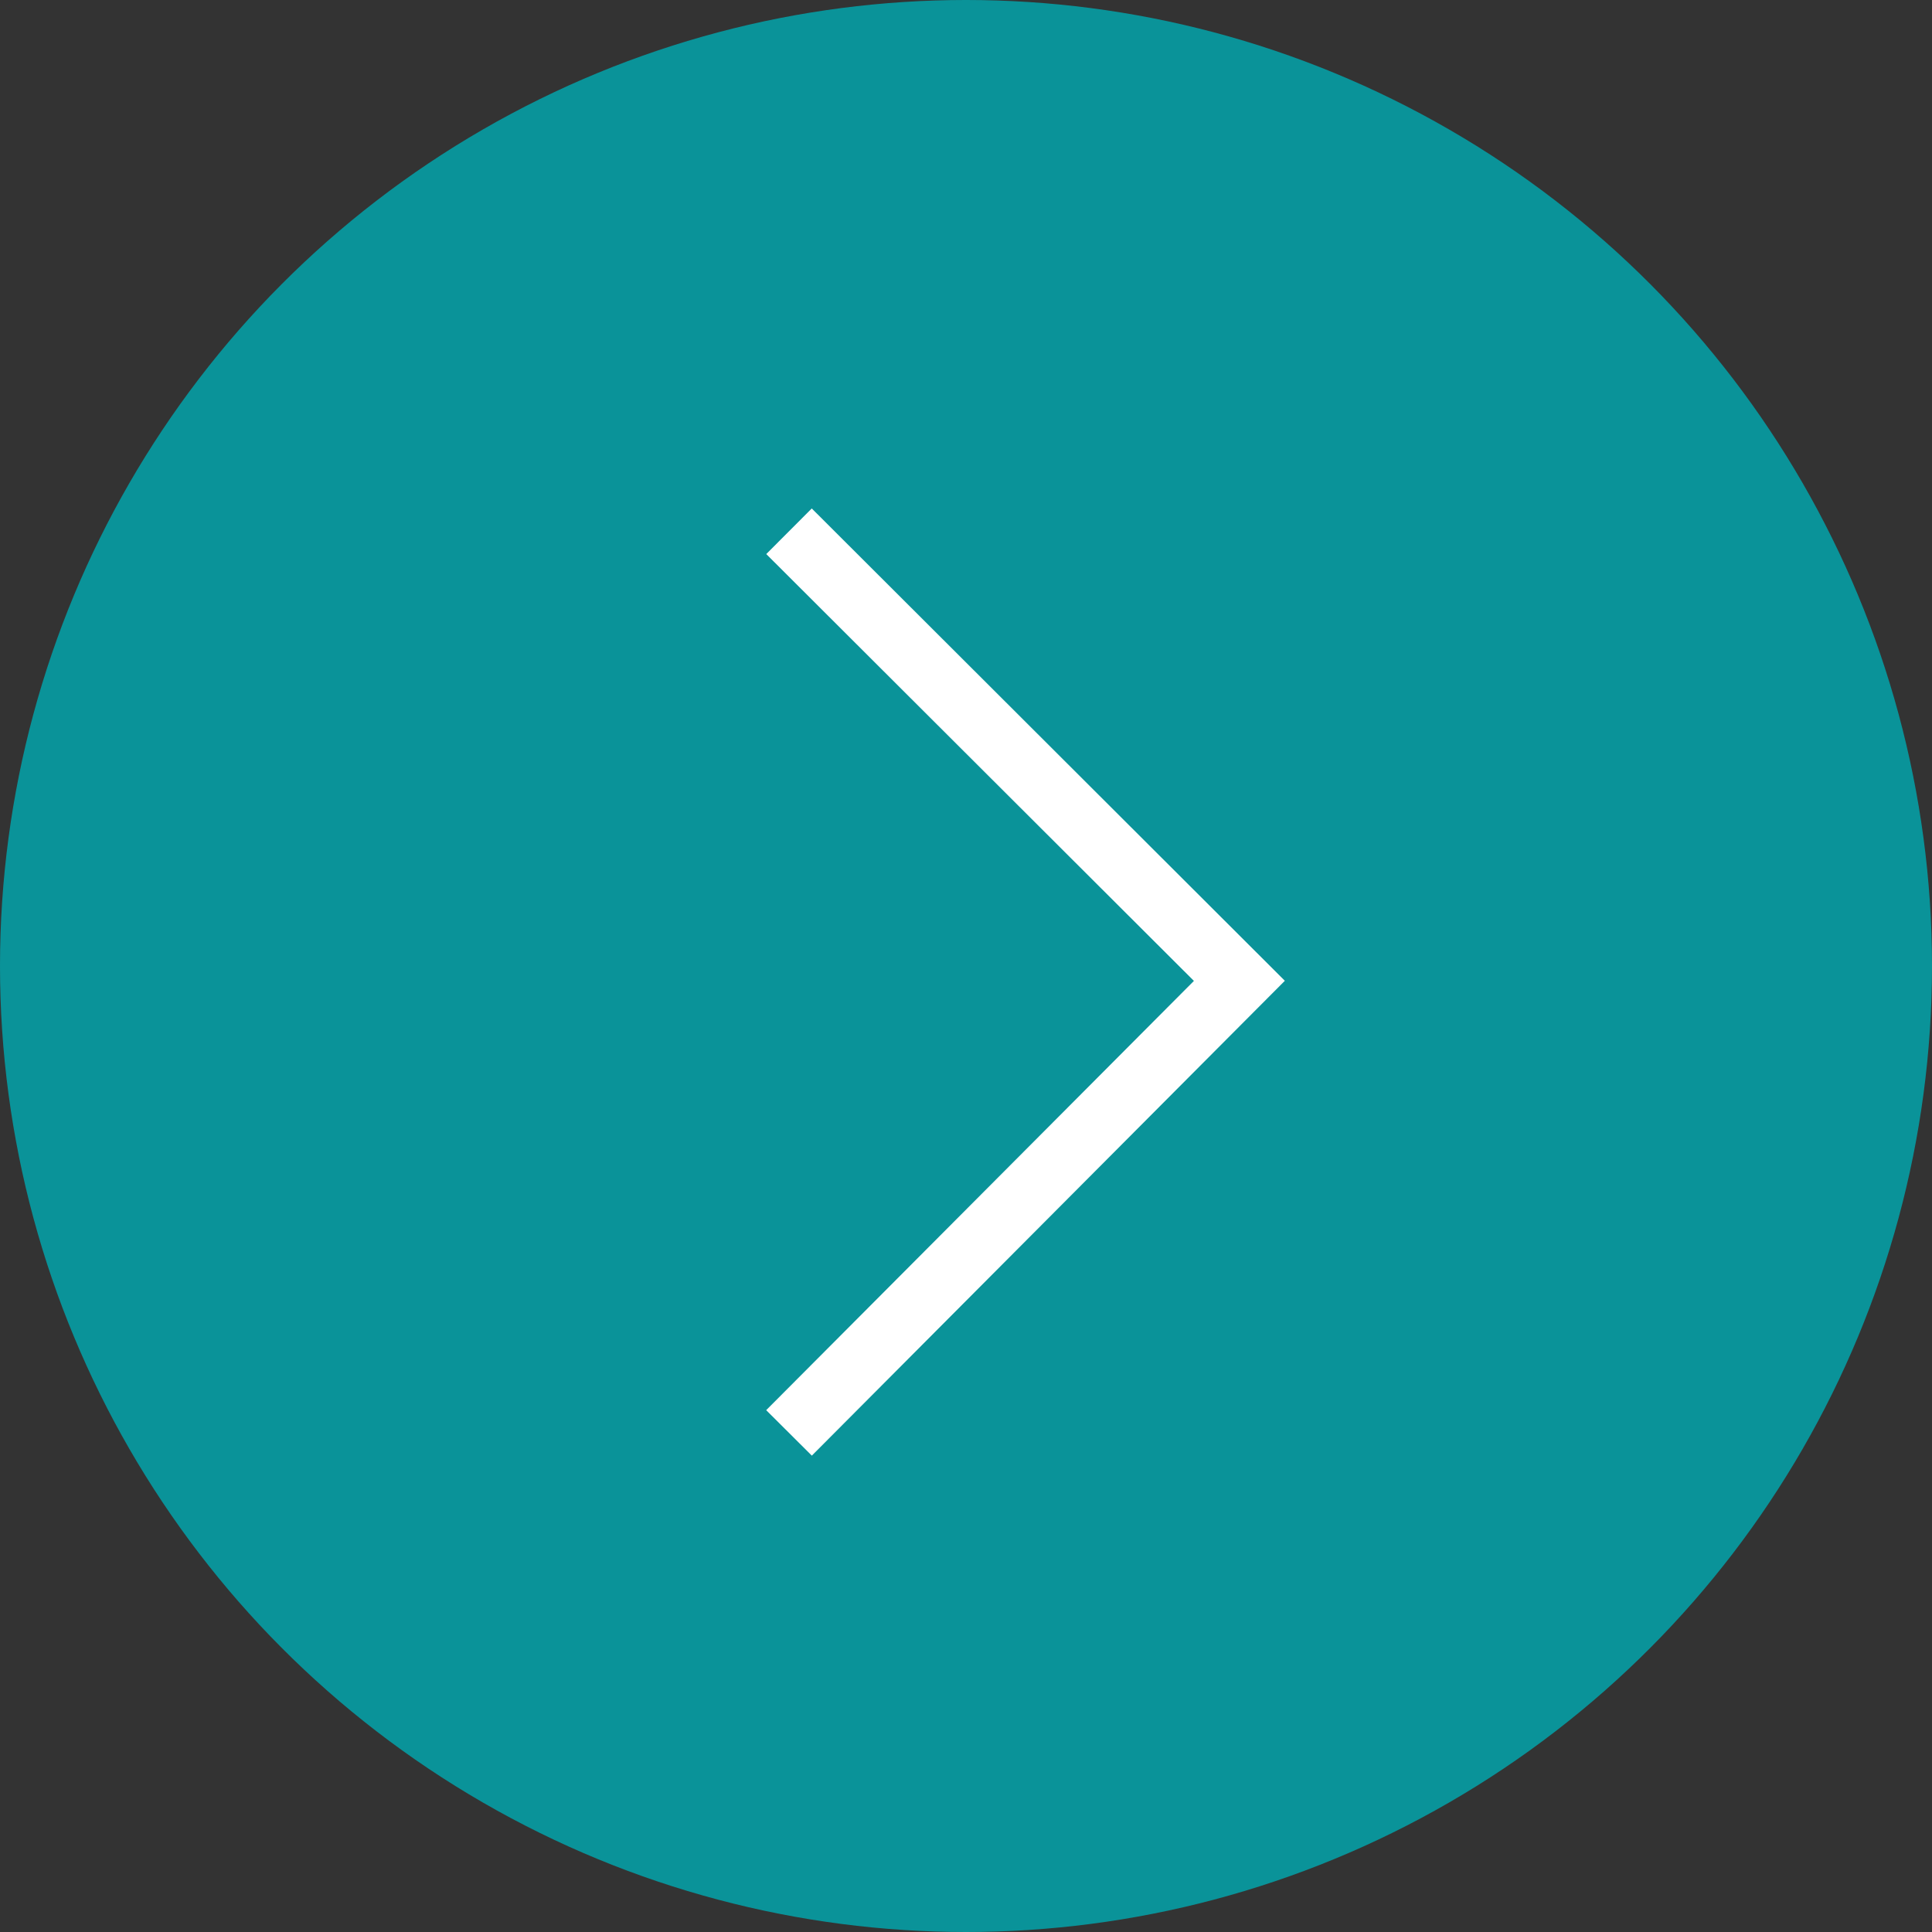
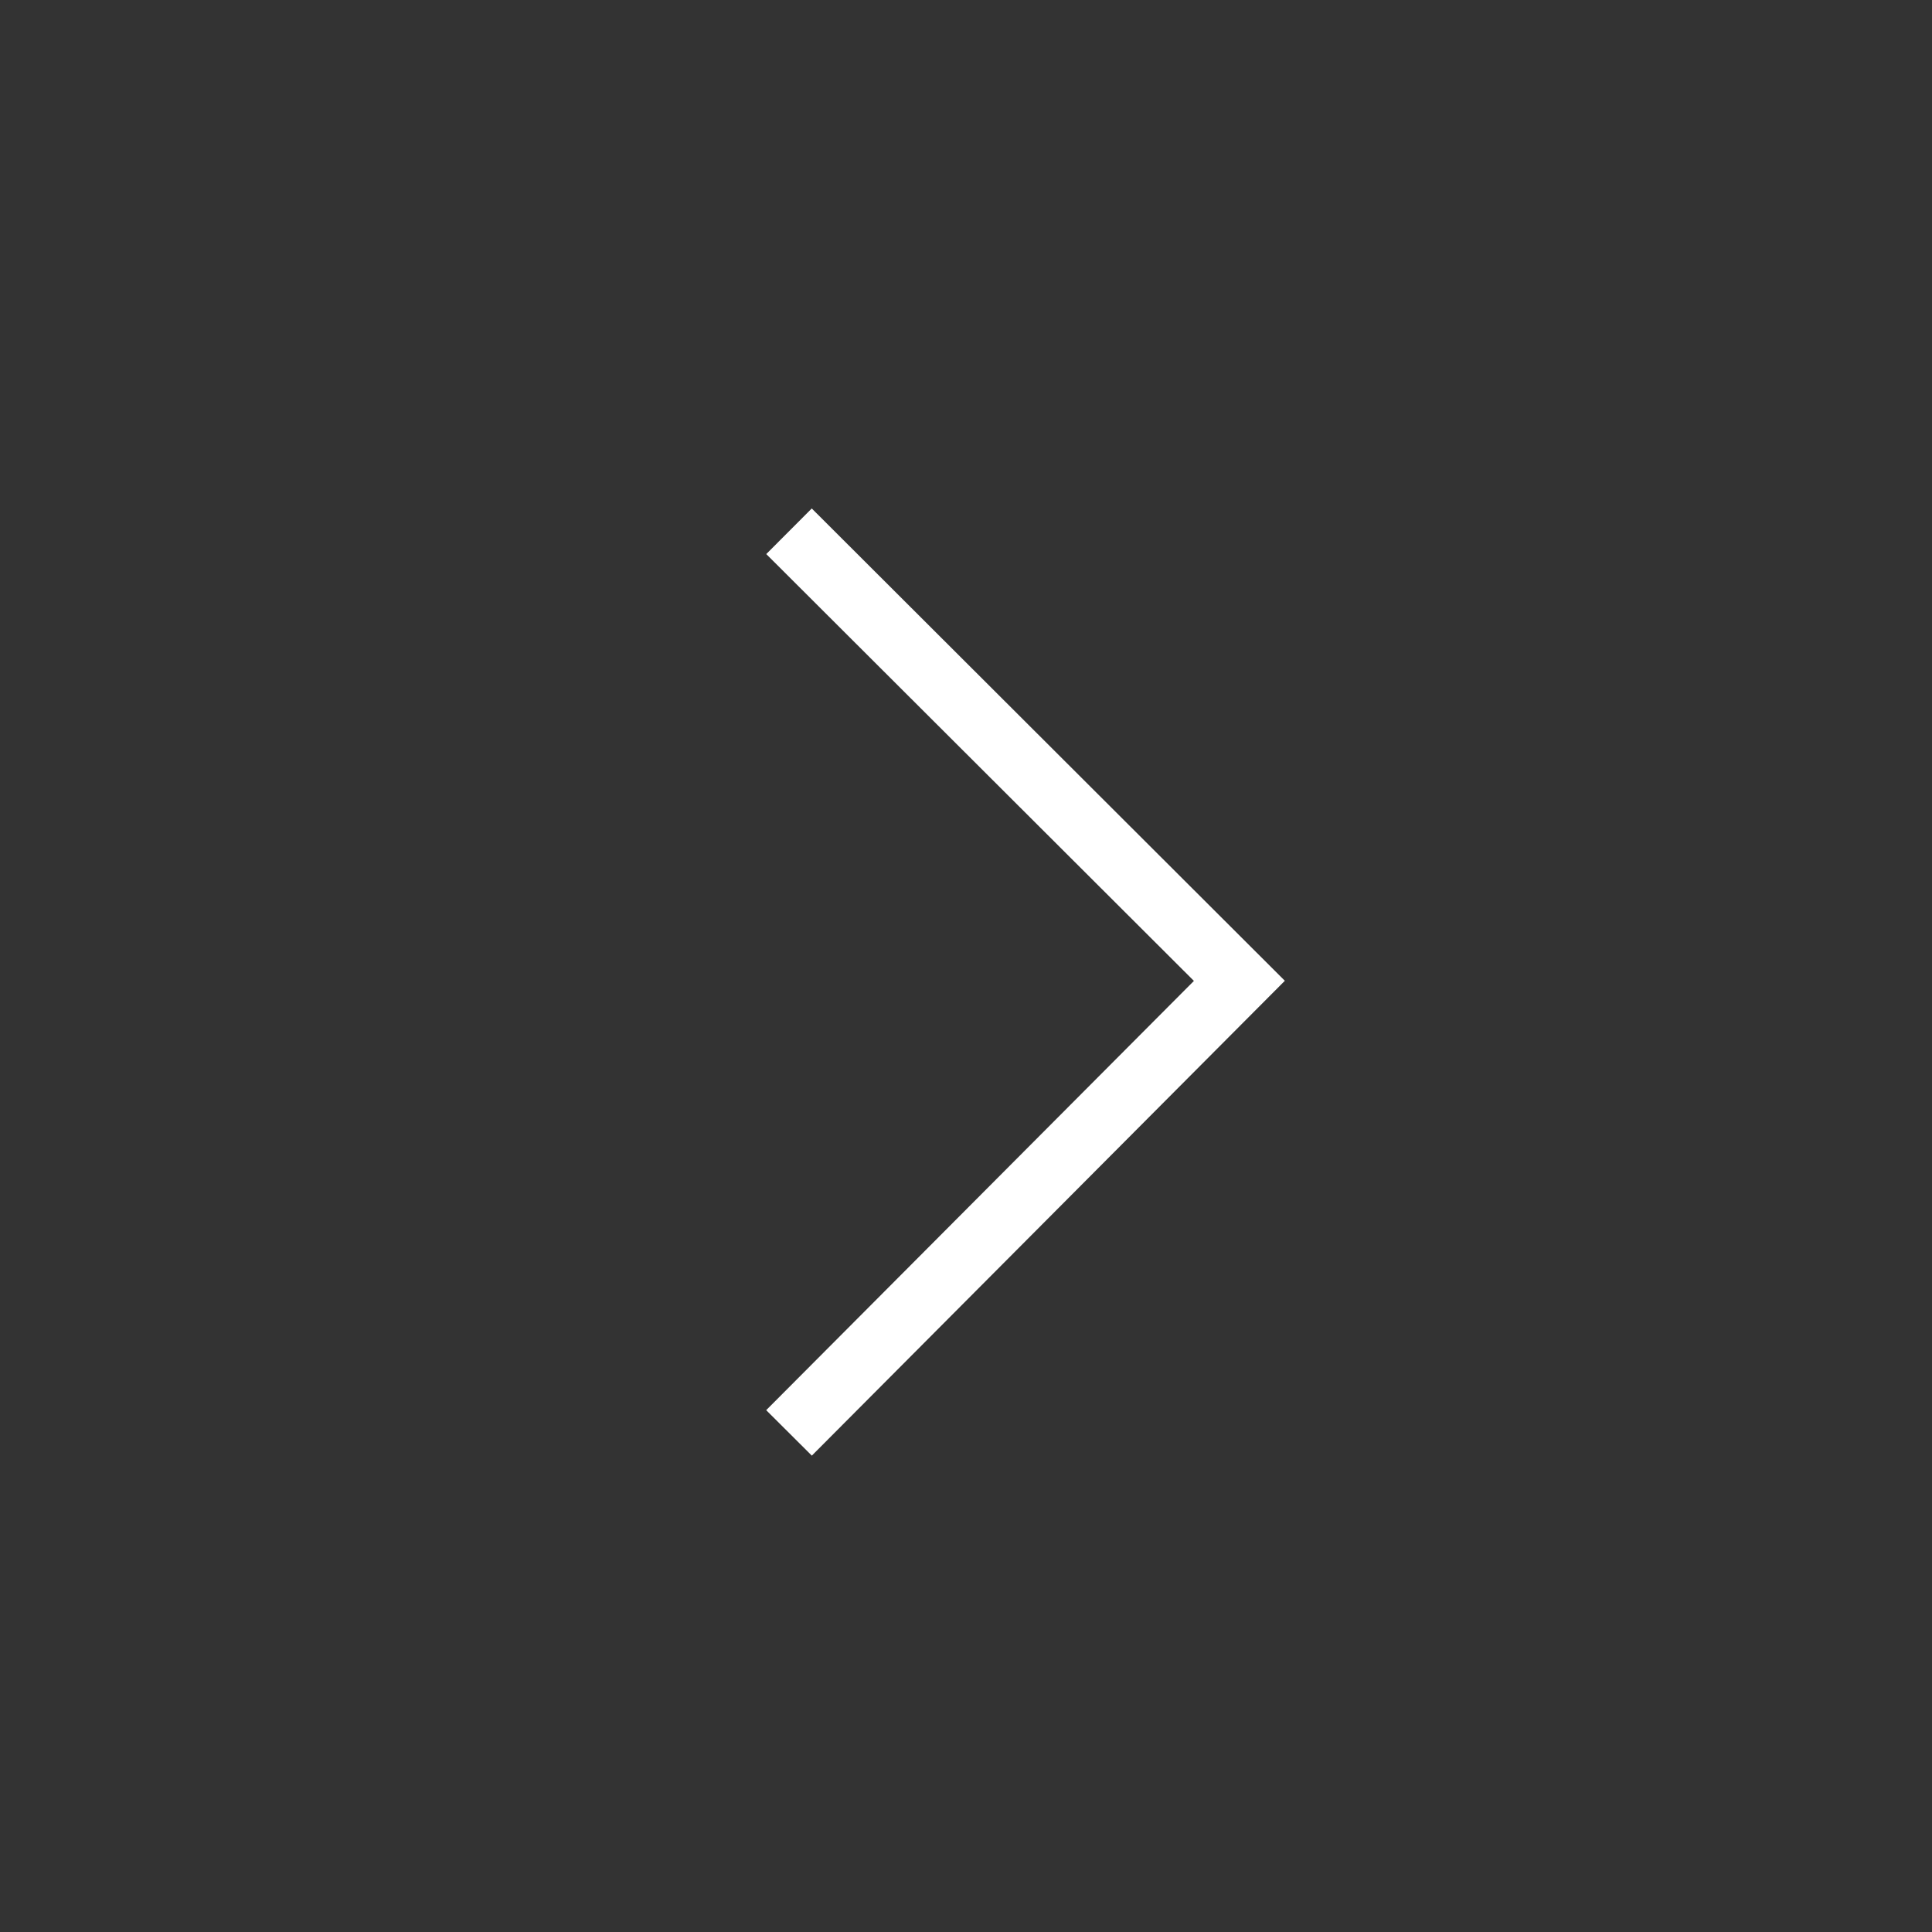
<svg xmlns="http://www.w3.org/2000/svg" width="60" height="60" viewBox="0 0 60 60">
  <rect x="0" y="0" width="60" height="60" fill="#333333" stroke="none" />
  <g data-name="グループ 43485" transform="rotate(180 150 1508.004)">
-     <circle data-name="楕円形 2088" cx="30" cy="30" r="30" transform="rotate(180 150 1508.004)" fill="#00abb3" opacity=".8" />
    <path data-name="パス 65165" d="M260.098 2985.549l14.69-14.747 1.417 1.412-13.283 13.331 13.281 13.256-1.413 1.416z" fill="#fff" />
  </g>
</svg>